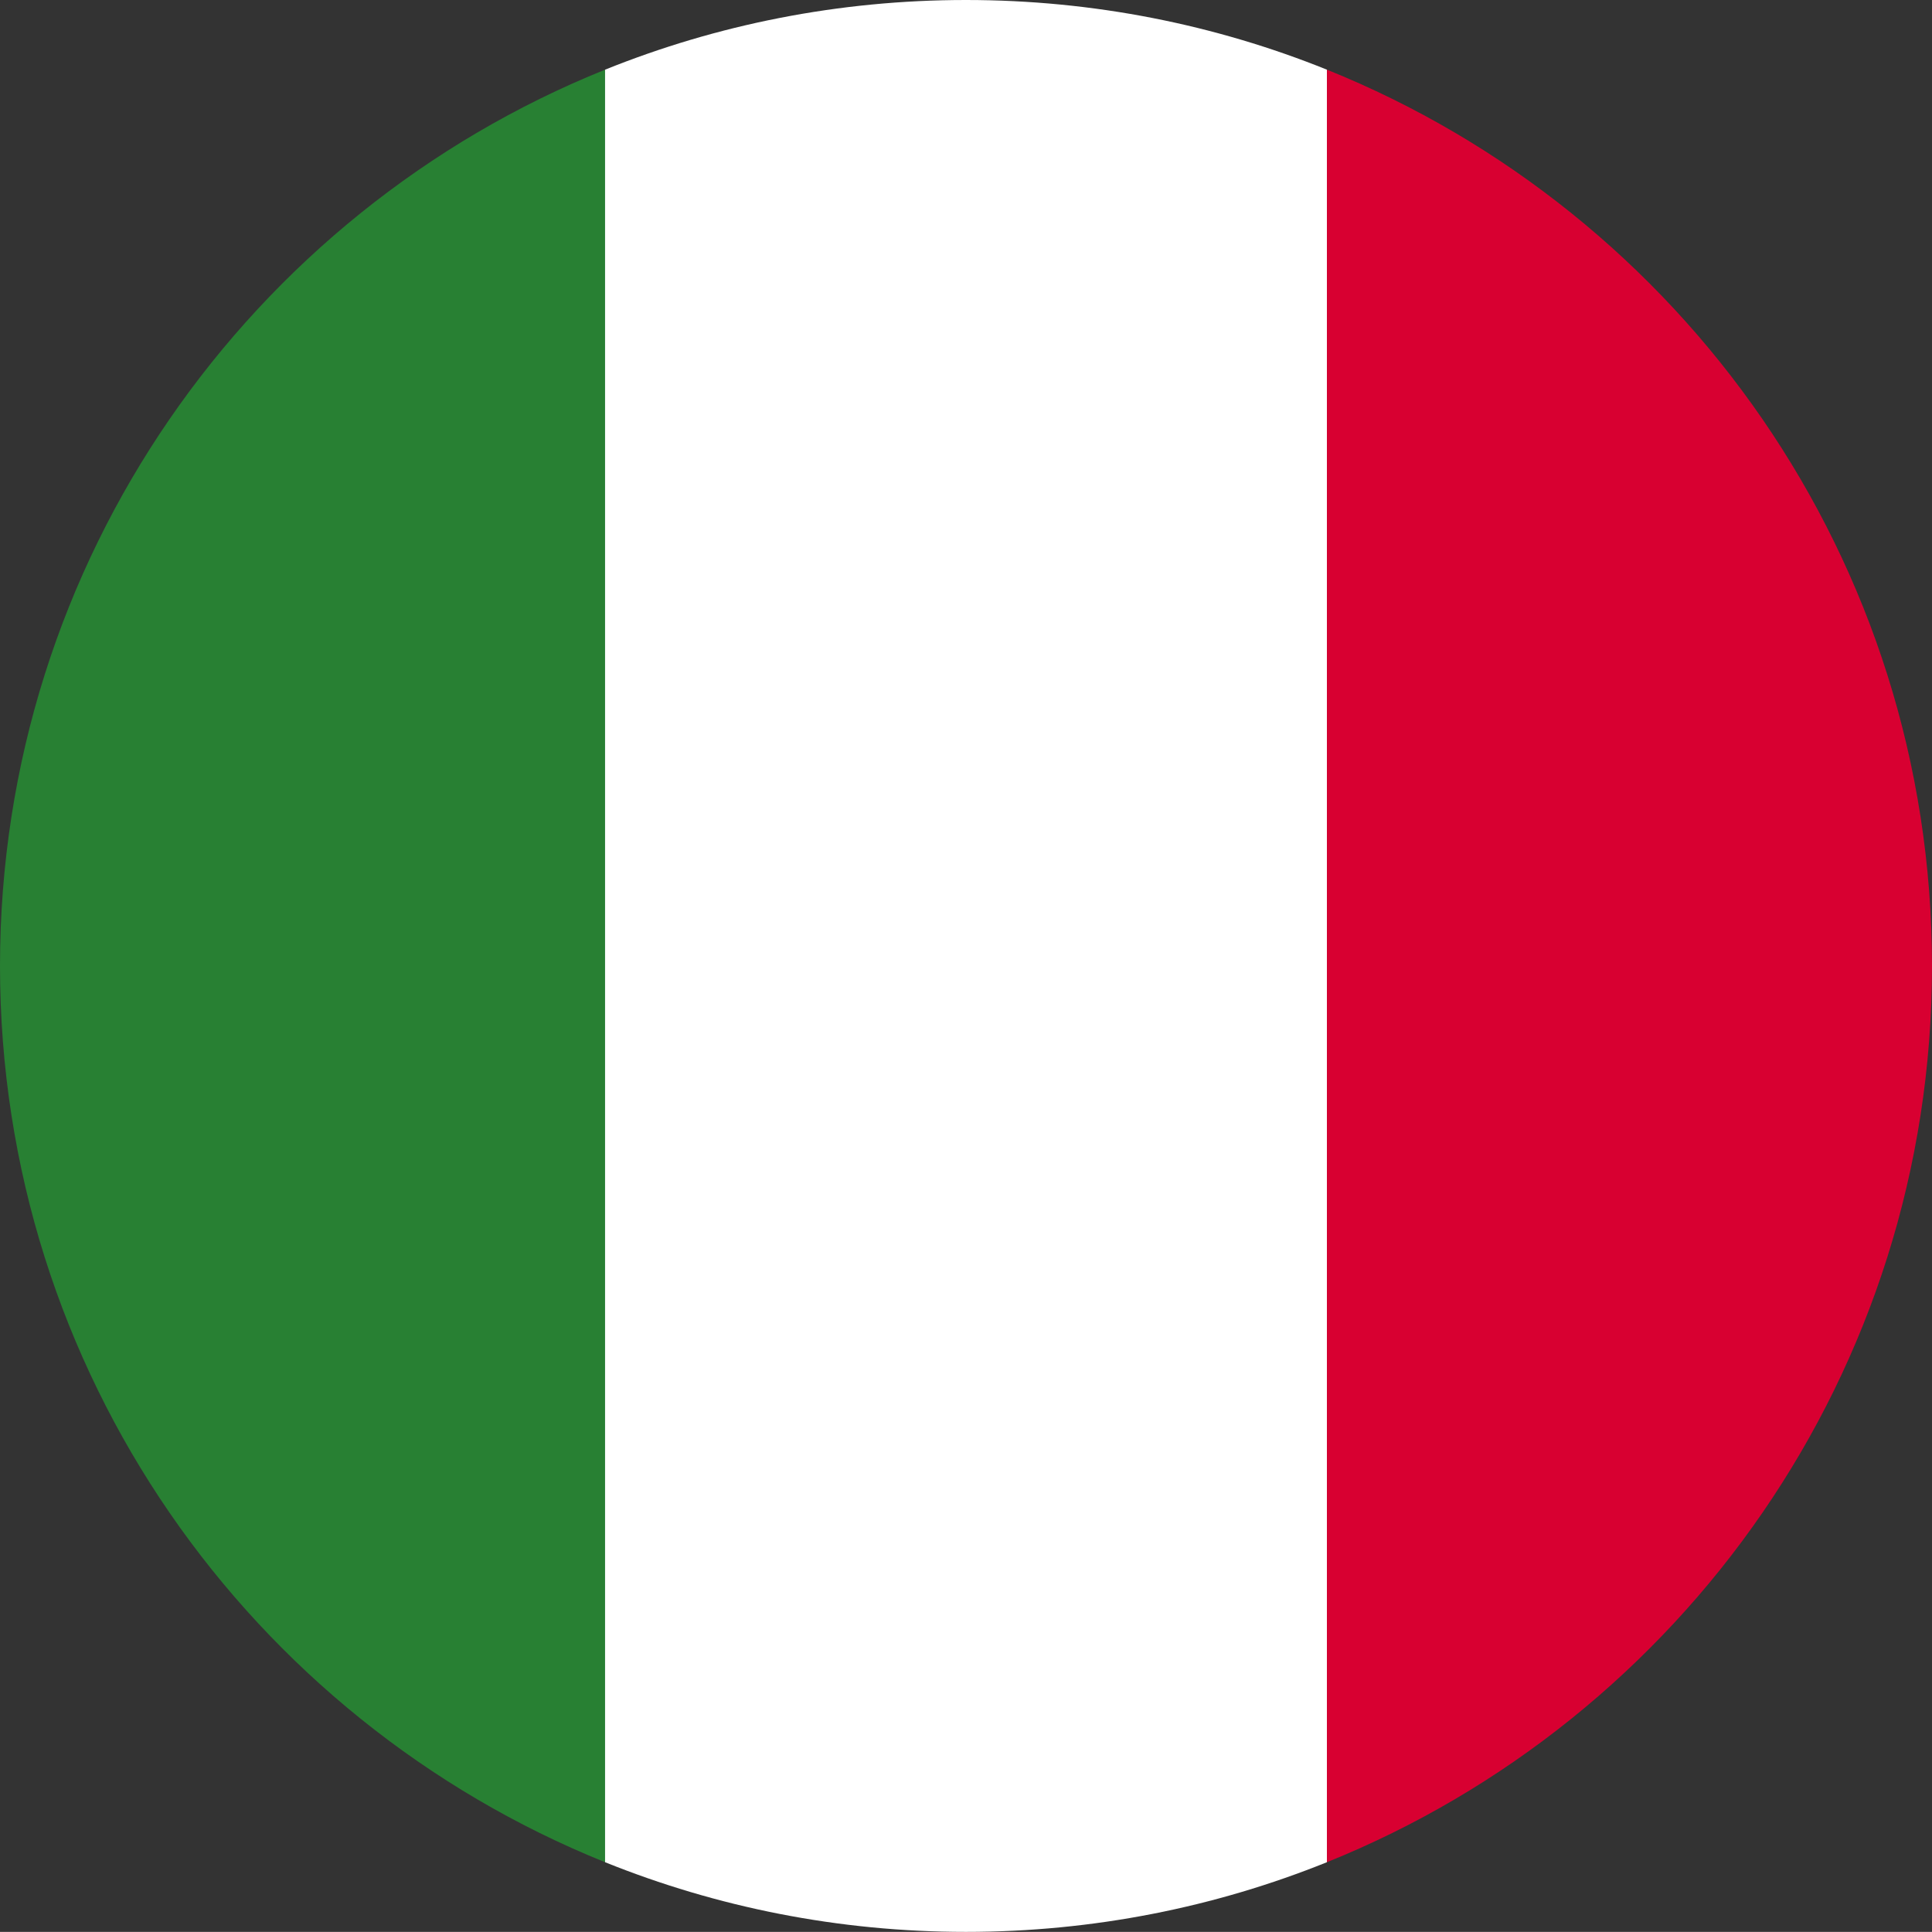
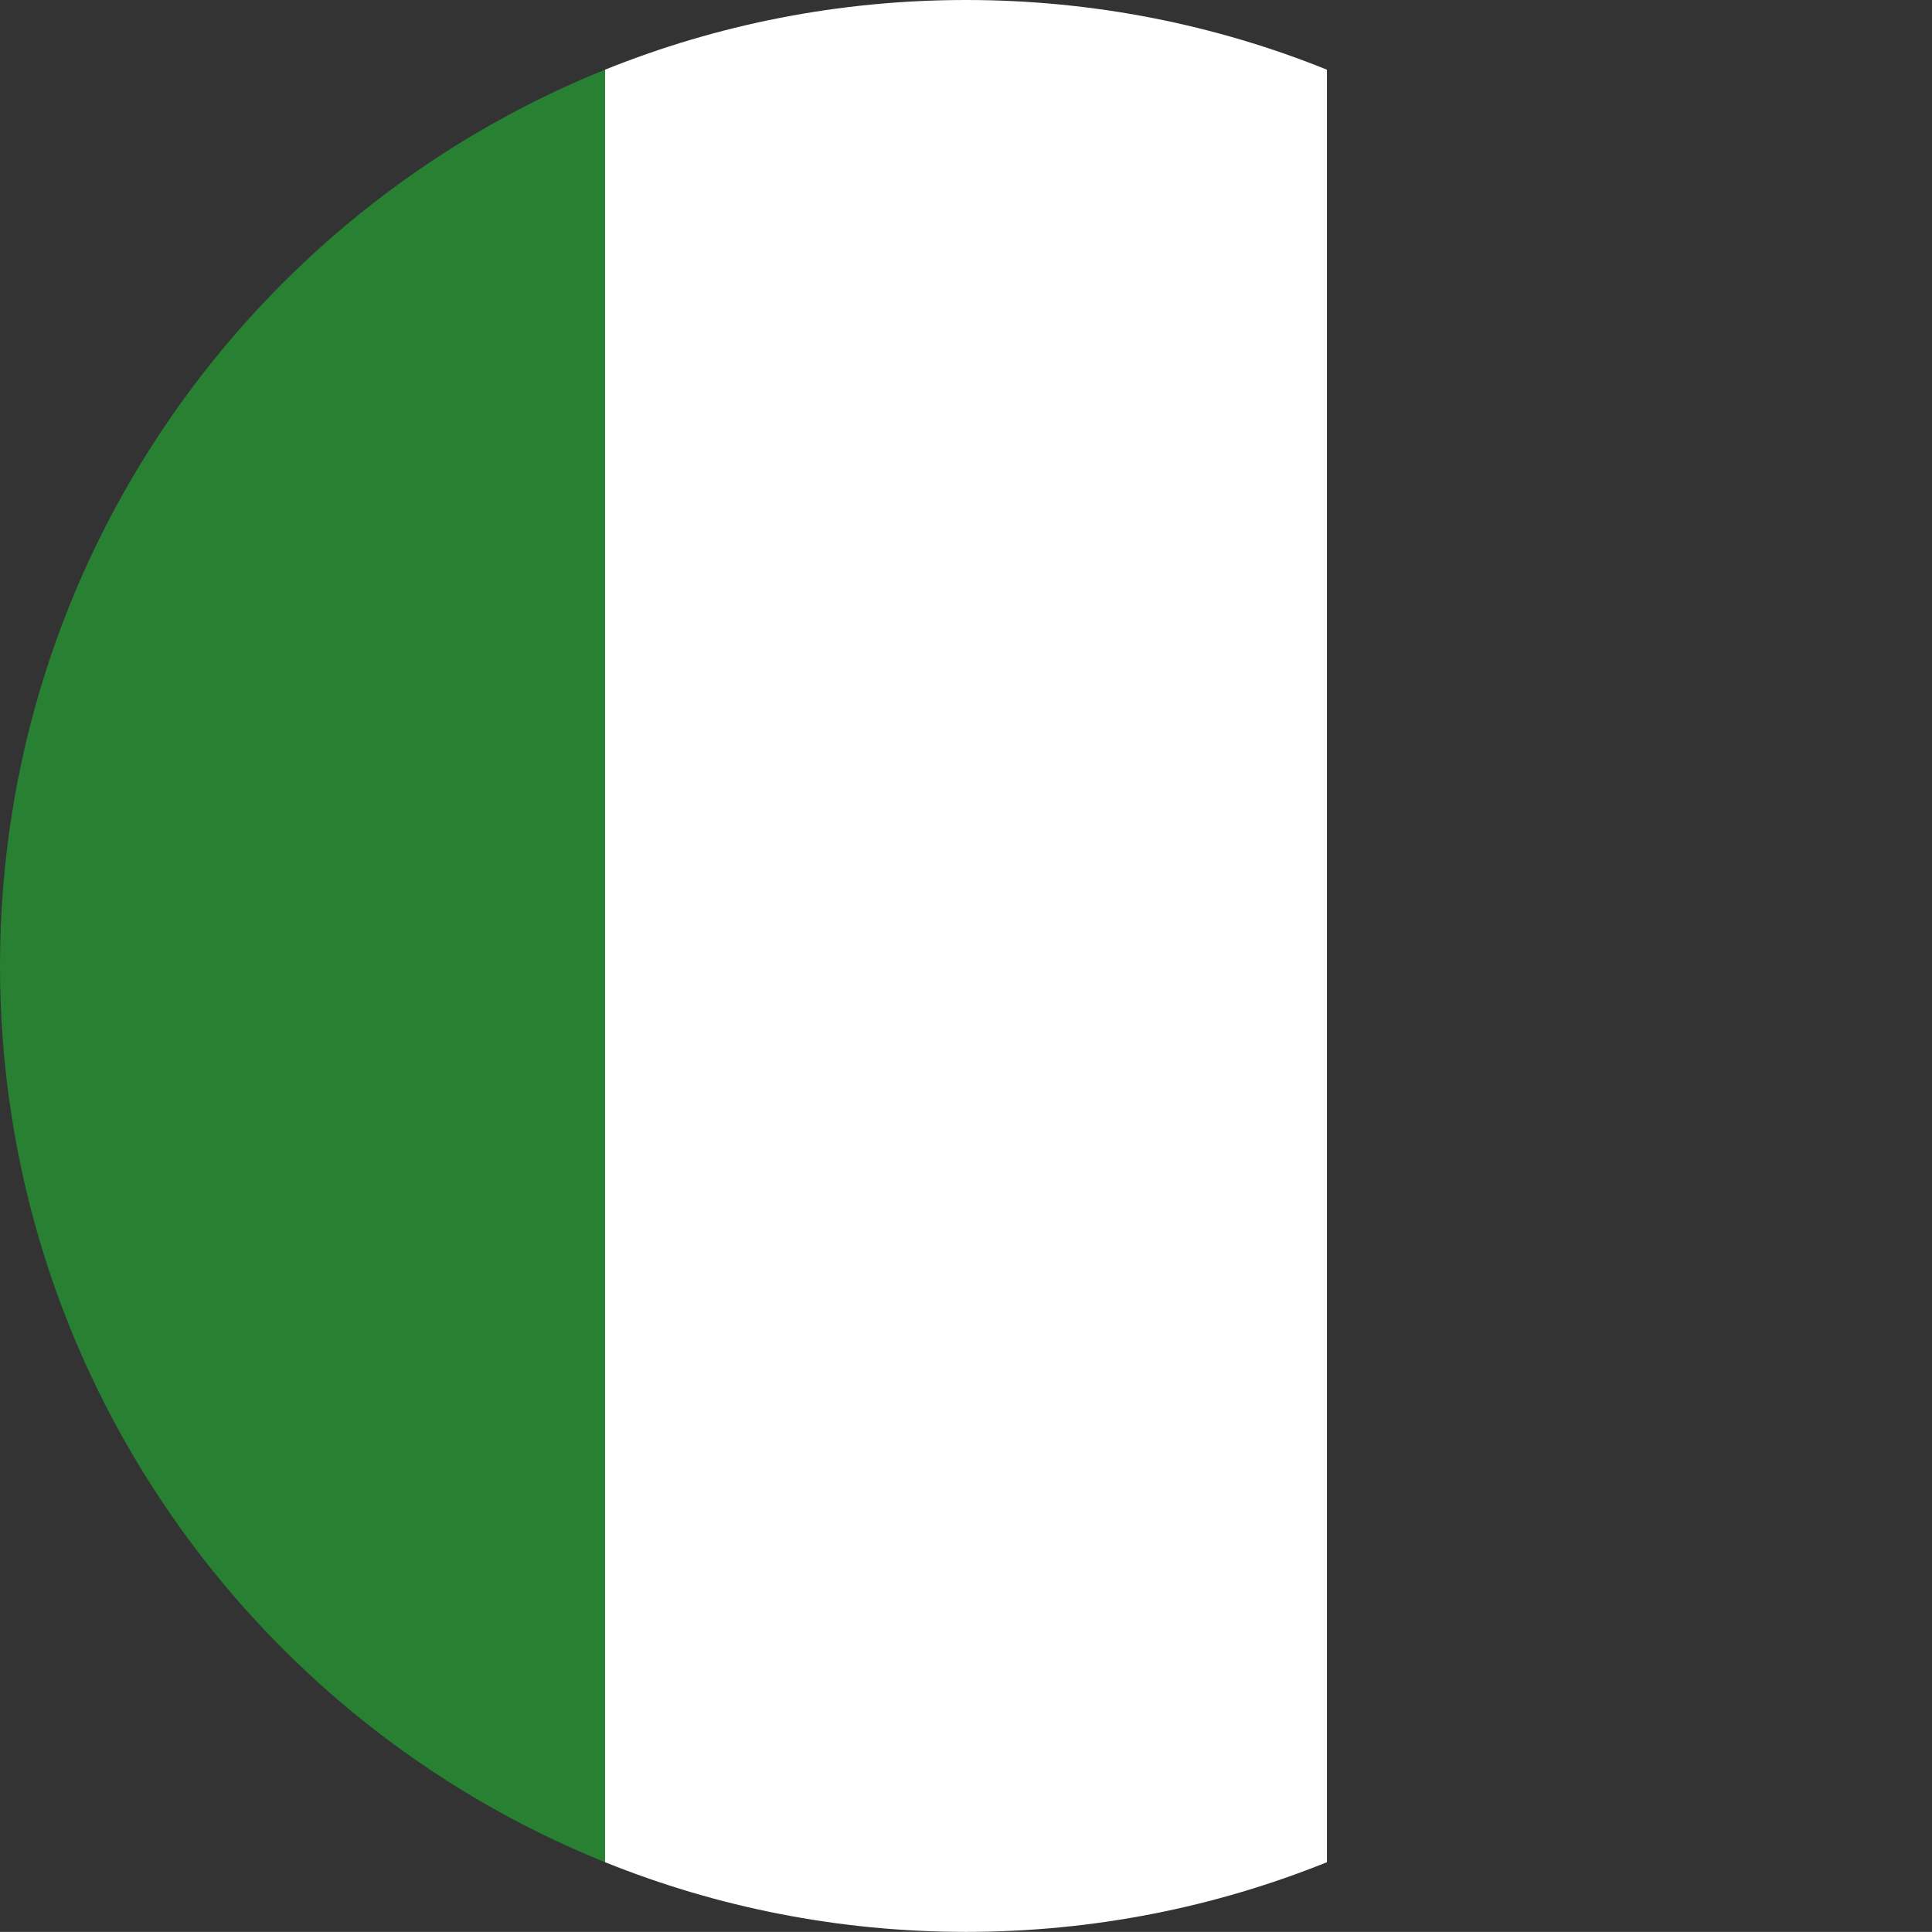
<svg xmlns="http://www.w3.org/2000/svg" id="b" data-name="Layer 2" width="250.208" height="250.193" viewBox="0 0 250.208 250.193">
  <rect x="0" y="0" width="250.208" height="250.193" fill="#333333" stroke="none" />
  <g id="c" data-name="Countries">
    <g>
      <path d="M78.359,9.024v232.145C32.424,222.657,0,177.667,0,125.096S32.424,27.536,78.359,9.024Z" fill="#288033" stroke-width="0" />
      <path d="M171.849,9.024v232.145c-14.441,5.818-30.229,9.024-46.753,9.024s-32.296-3.206-46.737-9.024V9.024C92.8,3.205,108.572,0,125.096,0s32.312,3.205,46.753,9.024Z" fill="#fff" stroke-width="0" />
-       <path d="M250.208,125.096c0,52.571-32.424,97.56-78.359,116.073V9.024c45.935,18.512,78.359,63.502,78.359,116.073Z" fill="#d80031" stroke-width="0" />
    </g>
  </g>
</svg>